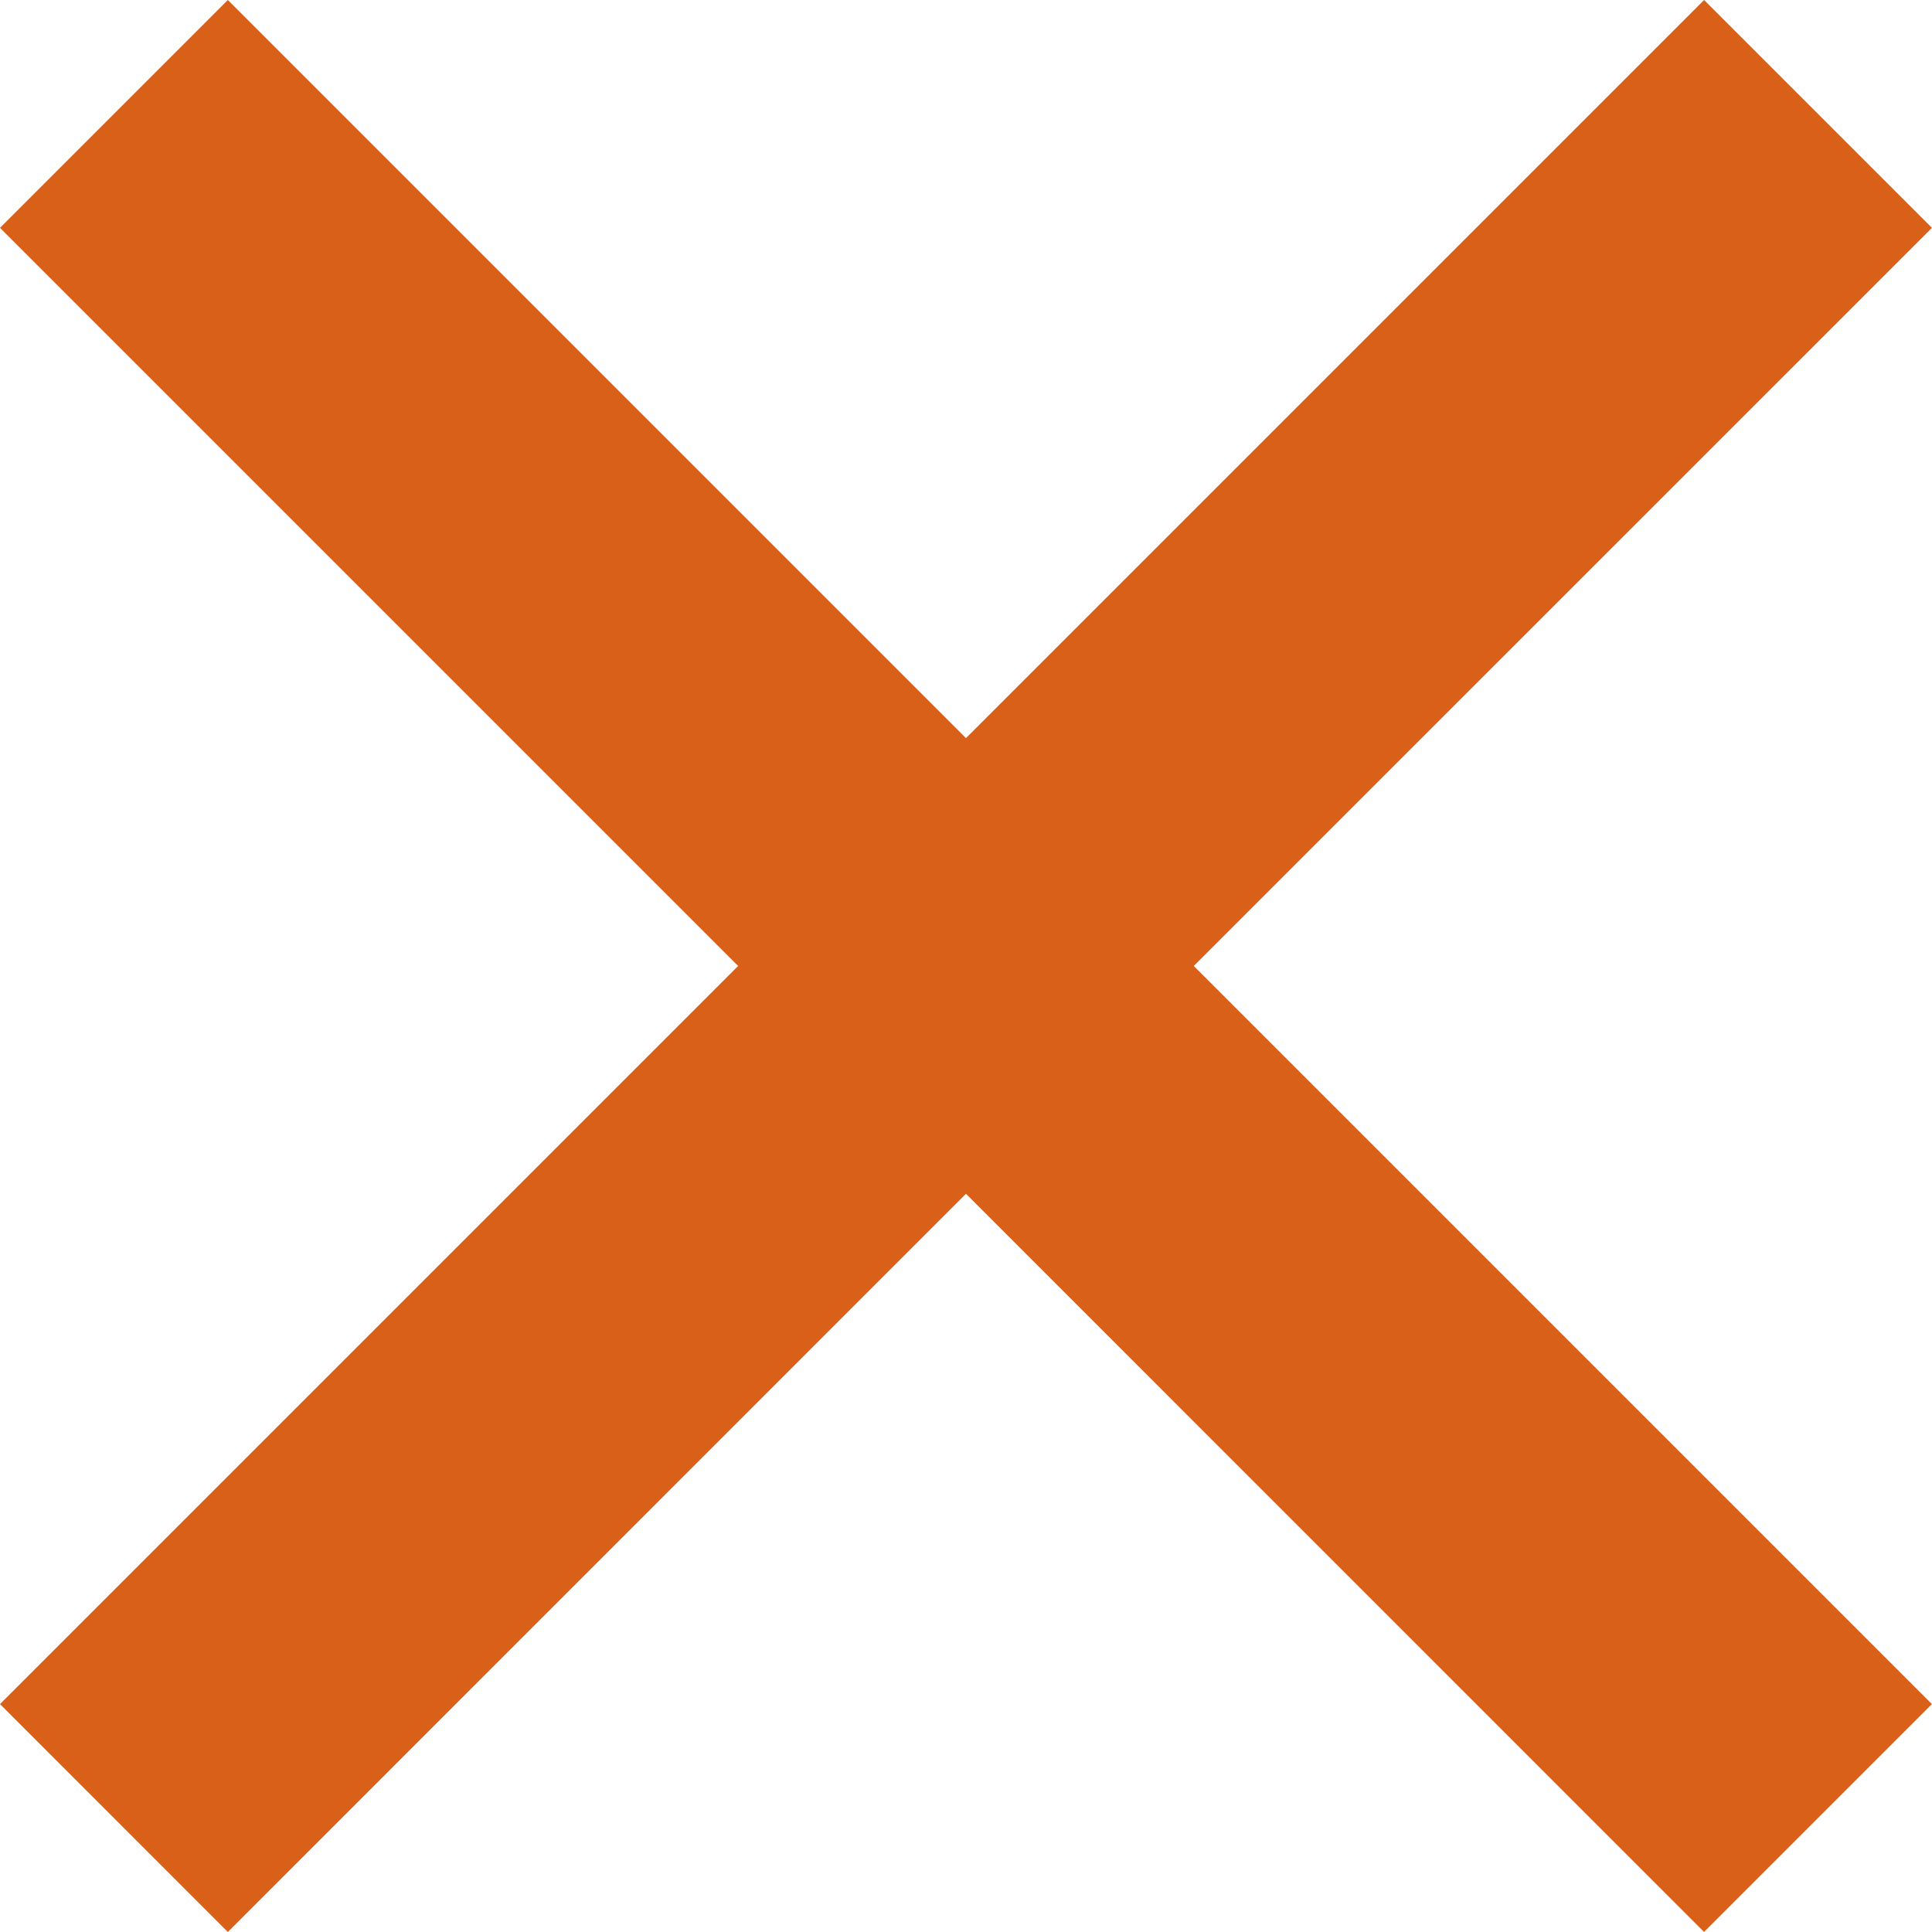
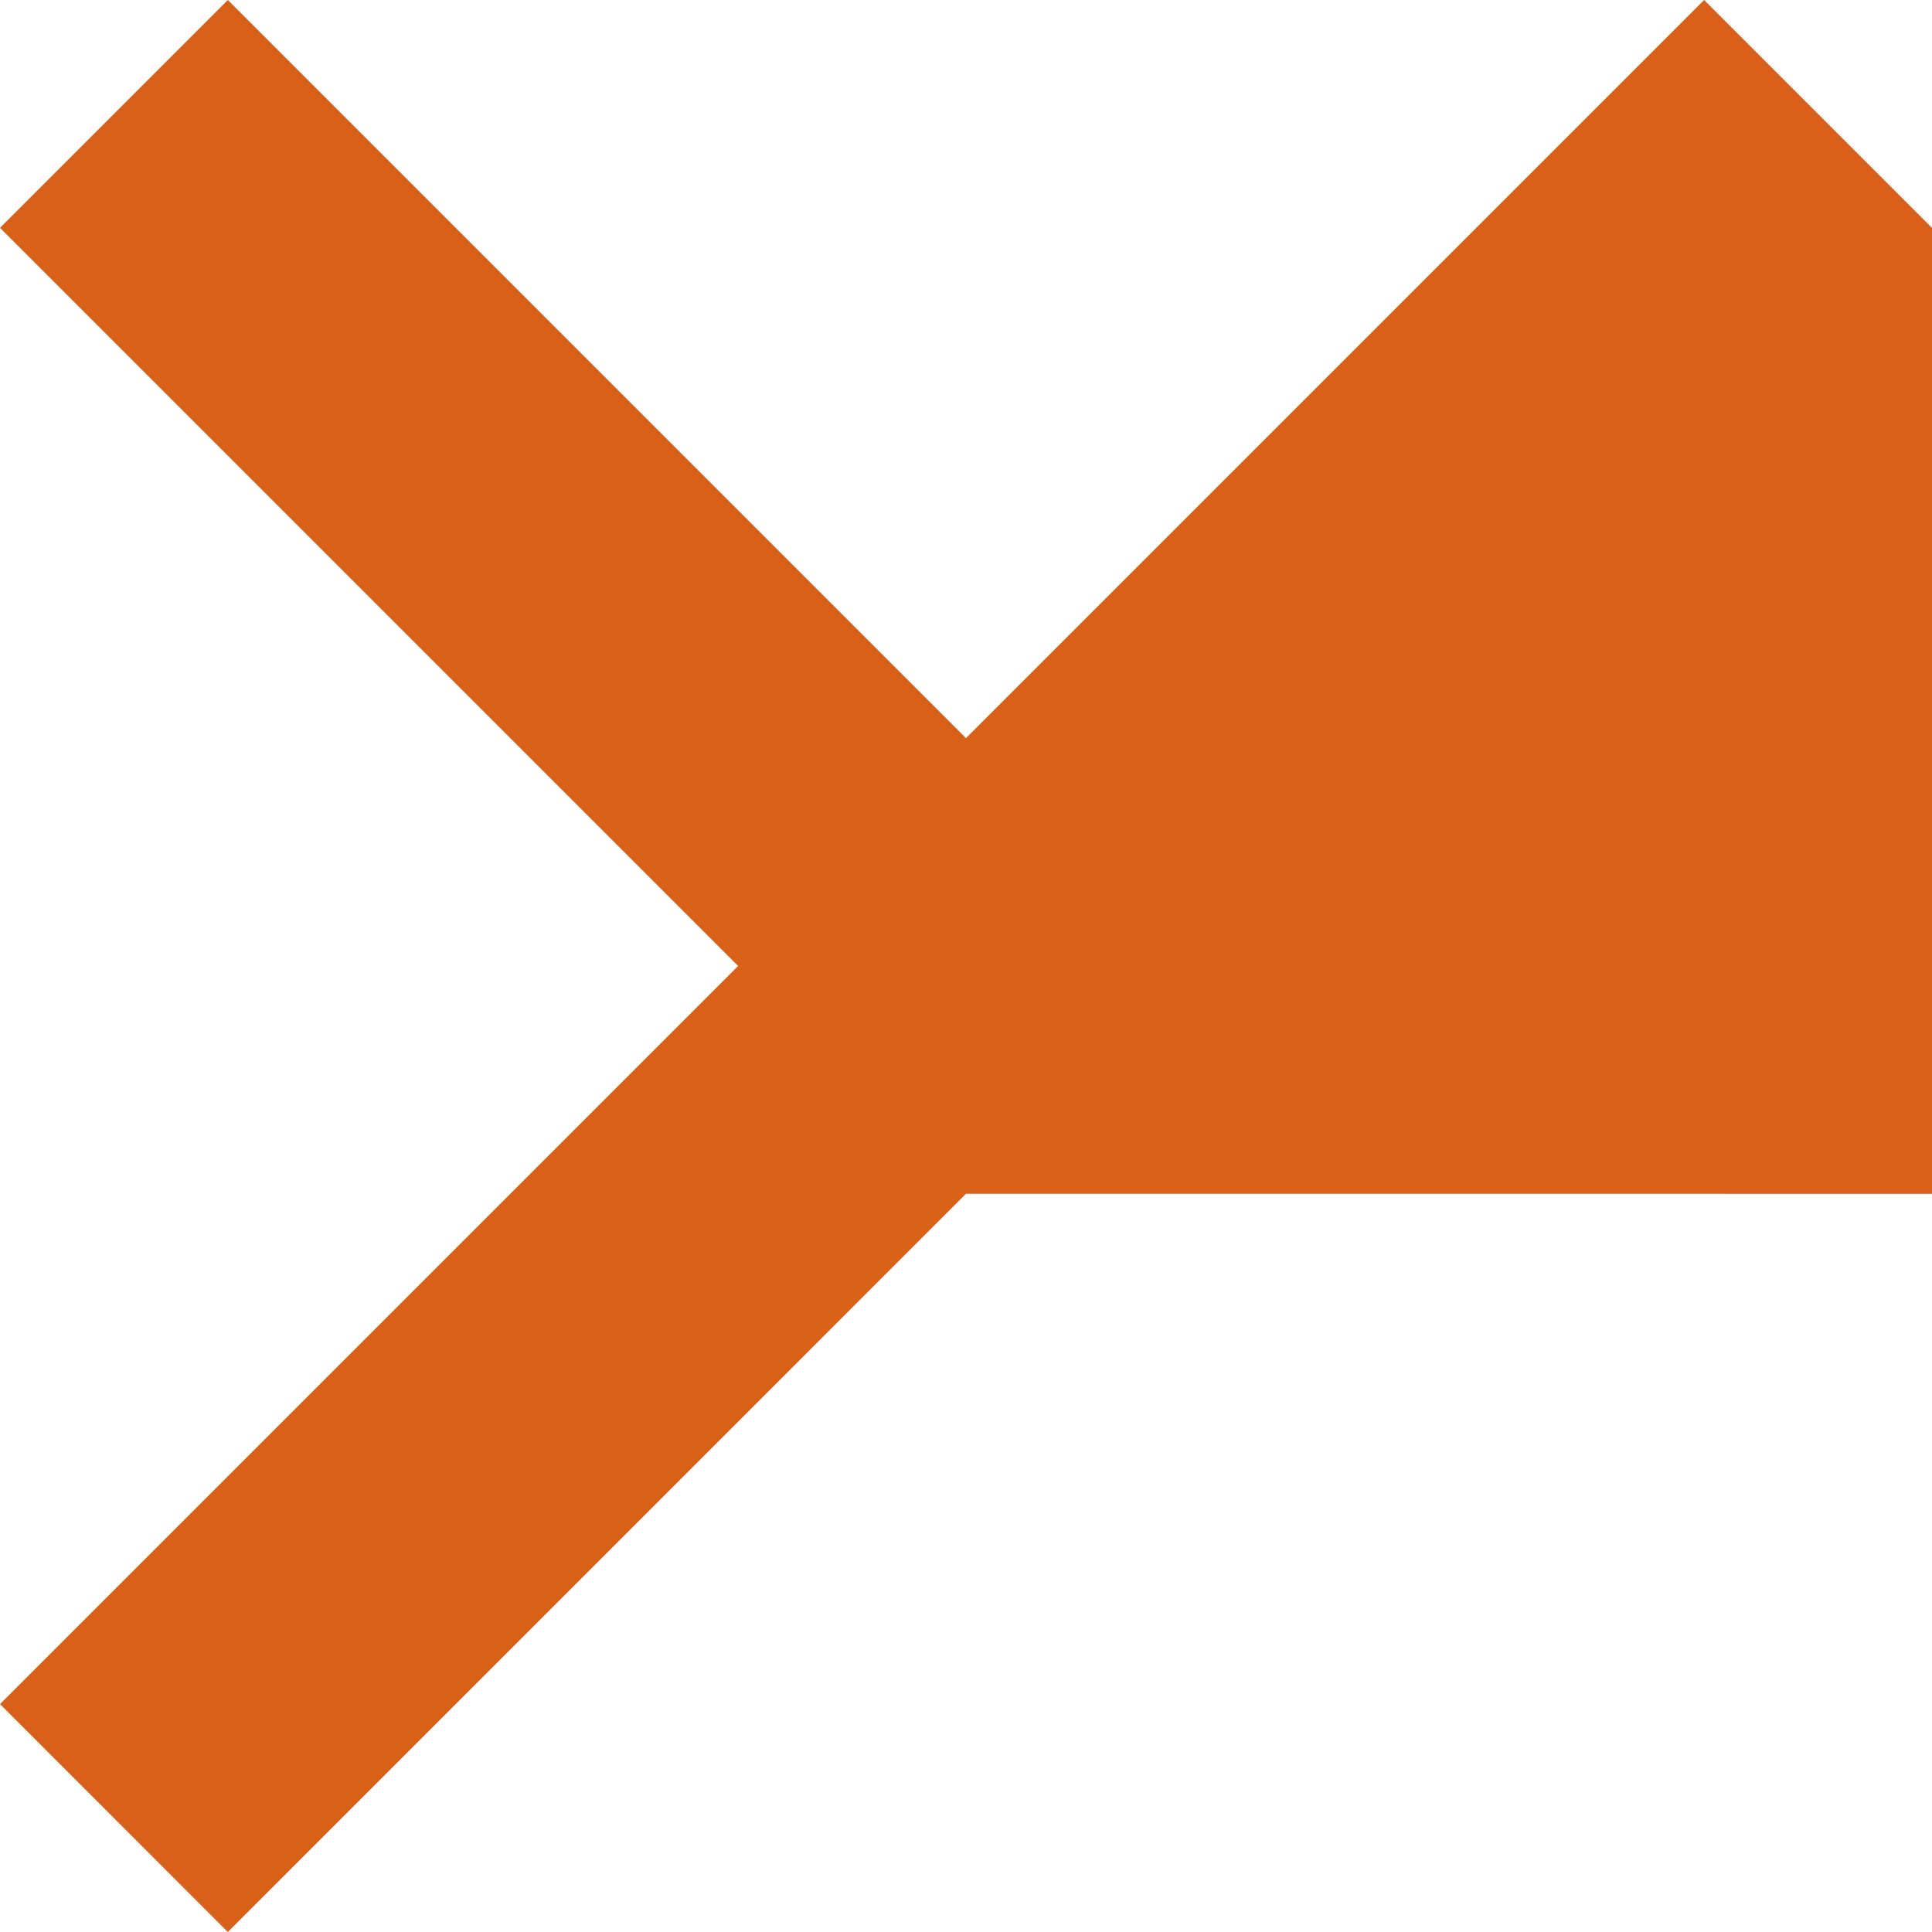
<svg xmlns="http://www.w3.org/2000/svg" width="37.547" height="37.547" viewBox="0 0 37.547 37.547">
-   <path id="Path_3316" data-name="Path 3316" d="M70,4.428,74.428,0,88.773,14.345,103.118,0l4.428,4.428L93.2,18.773l14.345,14.345-4.428,4.428L88.773,23.2,74.428,37.547,70,33.118,84.345,18.773Z" transform="translate(-70)" fill="#d86018" fill-rule="evenodd" />
+   <path id="Path_3316" data-name="Path 3316" d="M70,4.428,74.428,0,88.773,14.345,103.118,0l4.428,4.428l14.345,14.345-4.428,4.428L88.773,23.2,74.428,37.547,70,33.118,84.345,18.773Z" transform="translate(-70)" fill="#d86018" fill-rule="evenodd" />
</svg>